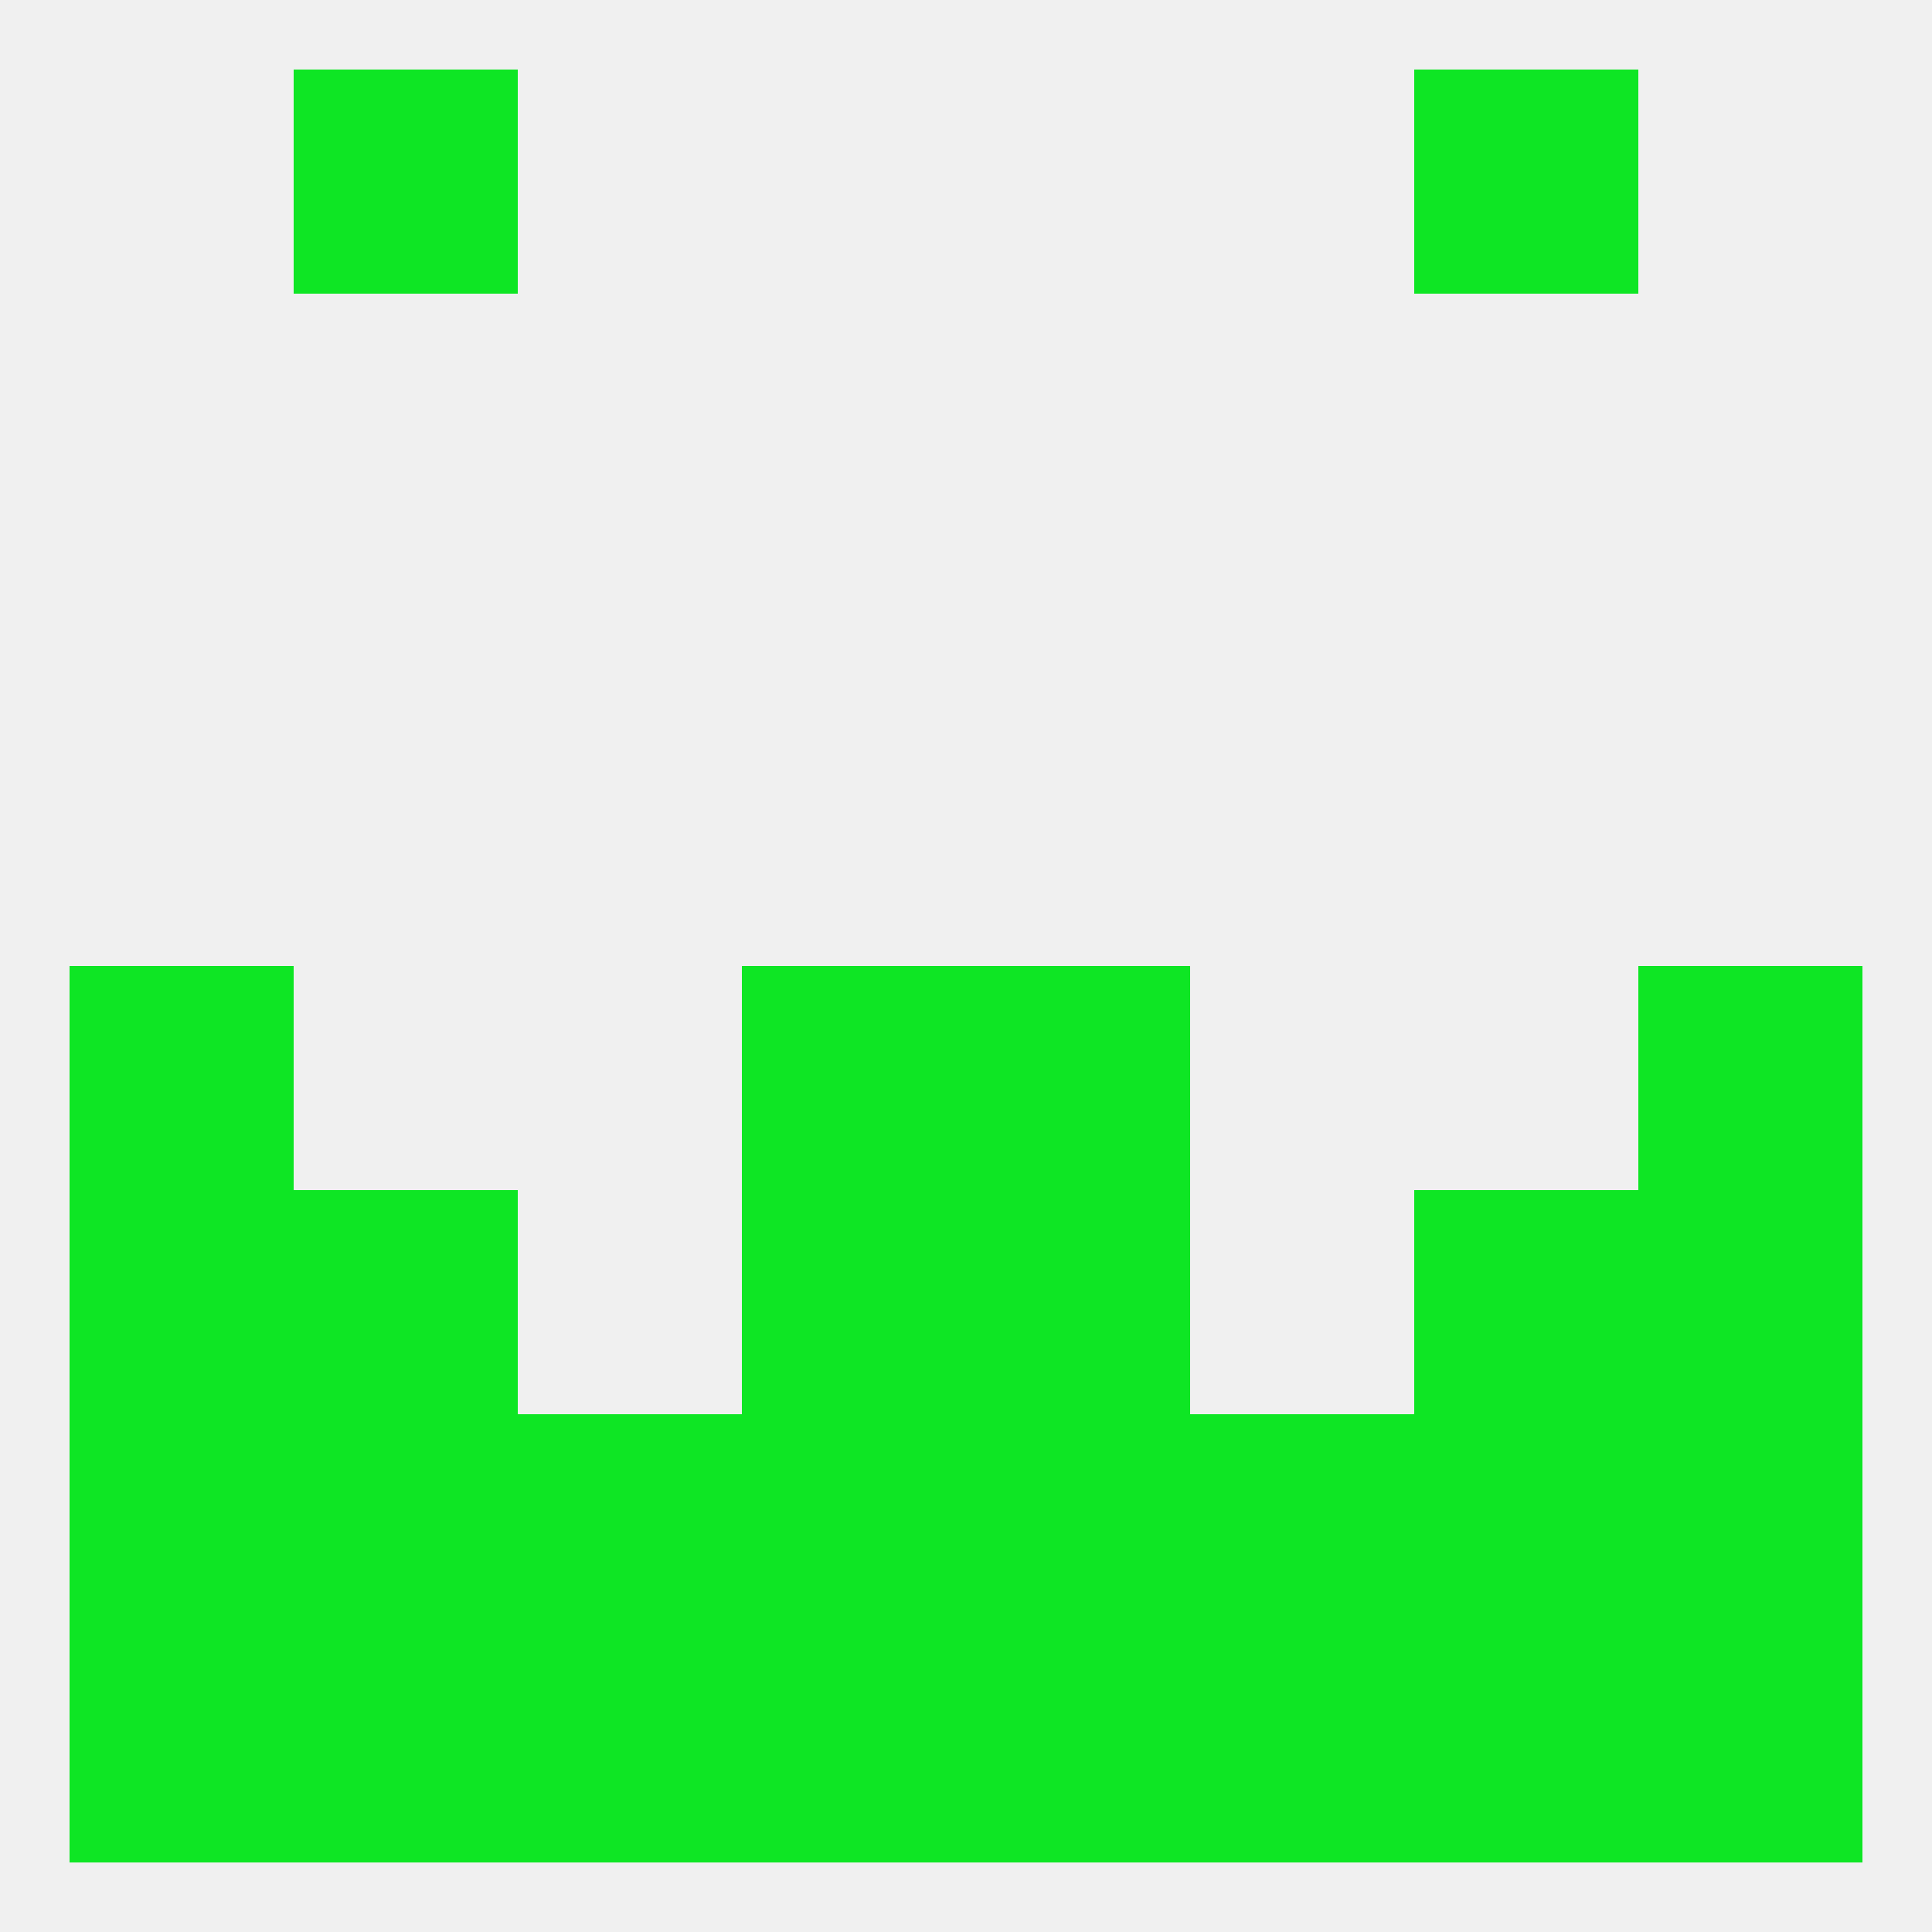
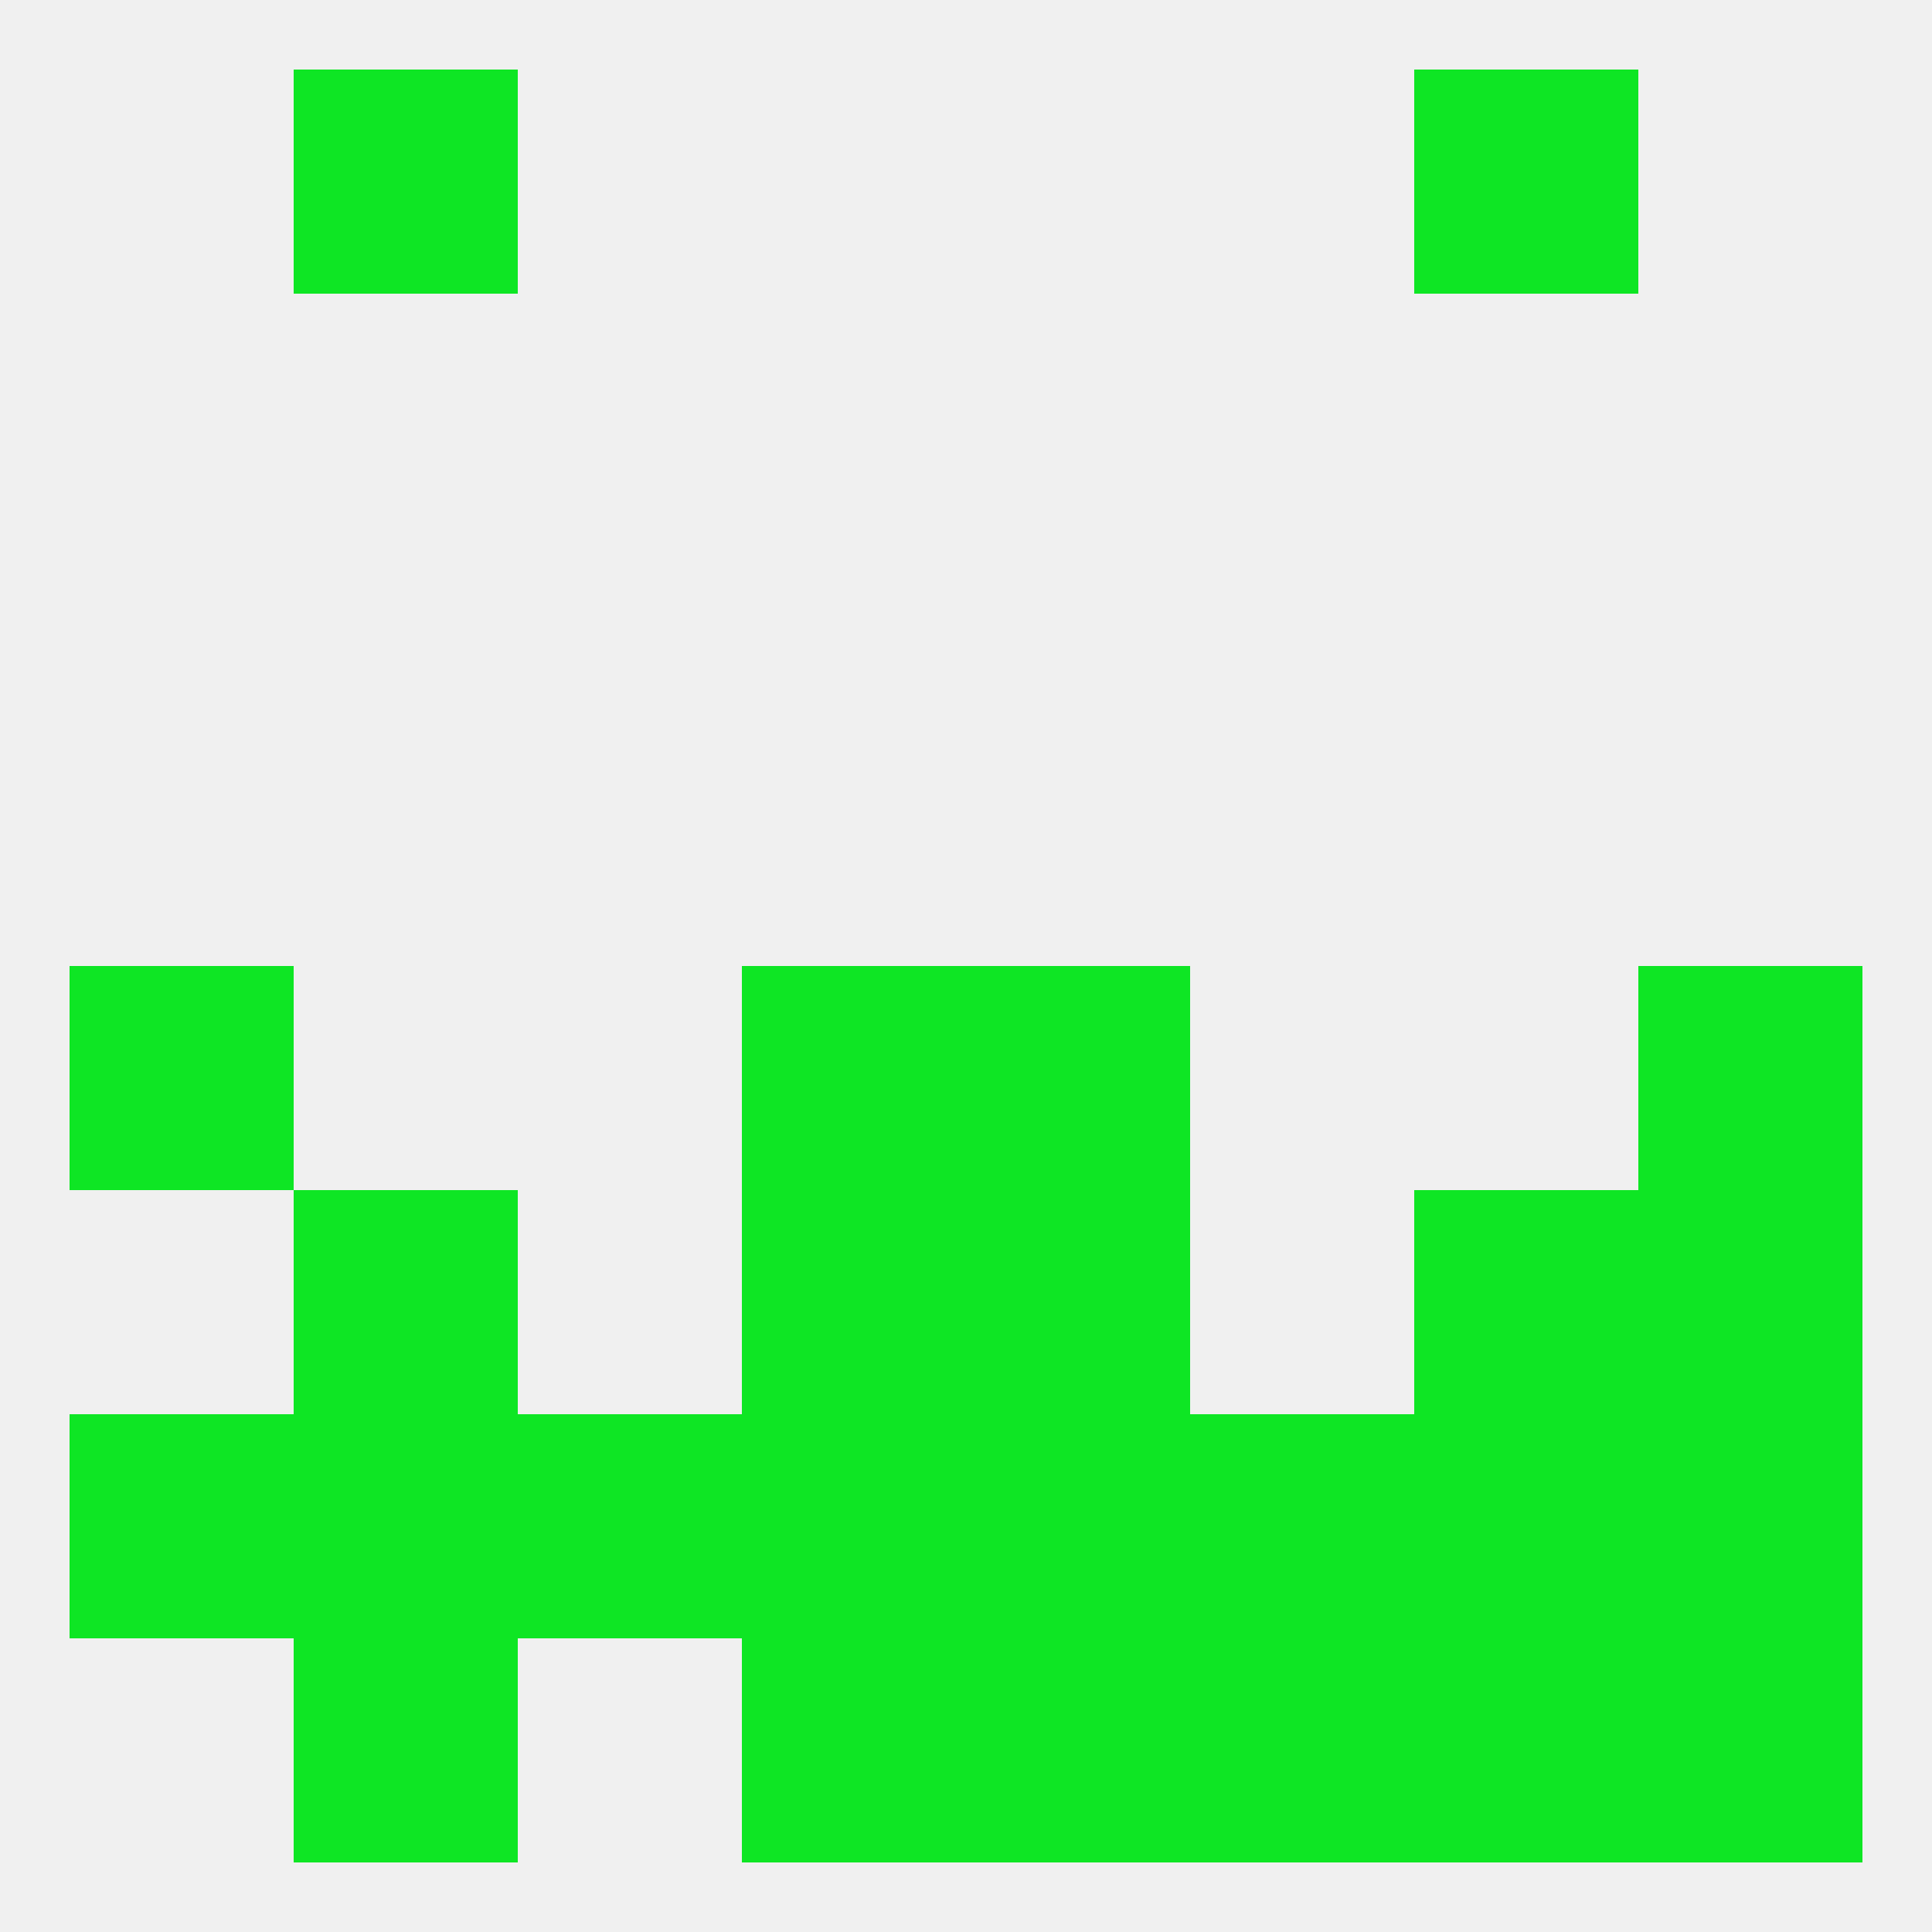
<svg xmlns="http://www.w3.org/2000/svg" version="1.1" baseprofile="full" width="250" height="250" viewBox="0 0 250 250">
  <rect width="100%" height="100%" fill="rgba(240,240,240,255)" />
  <rect x="38" y="212" width="29" height="29" fill="rgba(14,230,36,255)" />
  <rect x="183" y="212" width="29" height="29" fill="rgba(14,230,36,255)" />
  <rect x="96" y="212" width="29" height="29" fill="rgba(14,230,36,255)" />
  <rect x="125" y="212" width="29" height="29" fill="rgba(14,230,36,255)" />
-   <rect x="67" y="212" width="29" height="29" fill="rgba(14,230,36,255)" />
  <rect x="154" y="212" width="29" height="29" fill="rgba(14,230,36,255)" />
-   <rect x="9" y="212" width="29" height="29" fill="rgba(14,230,36,255)" />
  <rect x="212" y="212" width="29" height="29" fill="rgba(14,230,36,255)" />
  <rect x="212" y="183" width="29" height="29" fill="rgba(14,230,36,255)" />
  <rect x="38" y="183" width="29" height="29" fill="rgba(14,230,36,255)" />
  <rect x="183" y="183" width="29" height="29" fill="rgba(14,230,36,255)" />
  <rect x="96" y="183" width="29" height="29" fill="rgba(14,230,36,255)" />
  <rect x="125" y="183" width="29" height="29" fill="rgba(14,230,36,255)" />
  <rect x="67" y="183" width="29" height="29" fill="rgba(14,230,36,255)" />
  <rect x="154" y="183" width="29" height="29" fill="rgba(14,230,36,255)" />
  <rect x="9" y="183" width="29" height="29" fill="rgba(14,230,36,255)" />
  <rect x="38" y="9" width="29" height="29" fill="rgba(14,230,36,255)" />
  <rect x="183" y="9" width="29" height="29" fill="rgba(14,230,36,255)" />
  <rect x="212" y="125" width="29" height="29" fill="rgba(14,230,36,255)" />
  <rect x="96" y="125" width="29" height="29" fill="rgba(14,230,36,255)" />
  <rect x="125" y="125" width="29" height="29" fill="rgba(14,230,36,255)" />
  <rect x="9" y="125" width="29" height="29" fill="rgba(14,230,36,255)" />
  <rect x="38" y="154" width="29" height="29" fill="rgba(14,230,36,255)" />
  <rect x="183" y="154" width="29" height="29" fill="rgba(14,230,36,255)" />
-   <rect x="9" y="154" width="29" height="29" fill="rgba(14,230,36,255)" />
  <rect x="212" y="154" width="29" height="29" fill="rgba(14,230,36,255)" />
  <rect x="96" y="154" width="29" height="29" fill="rgba(14,230,36,255)" />
  <rect x="125" y="154" width="29" height="29" fill="rgba(14,230,36,255)" />
</svg>